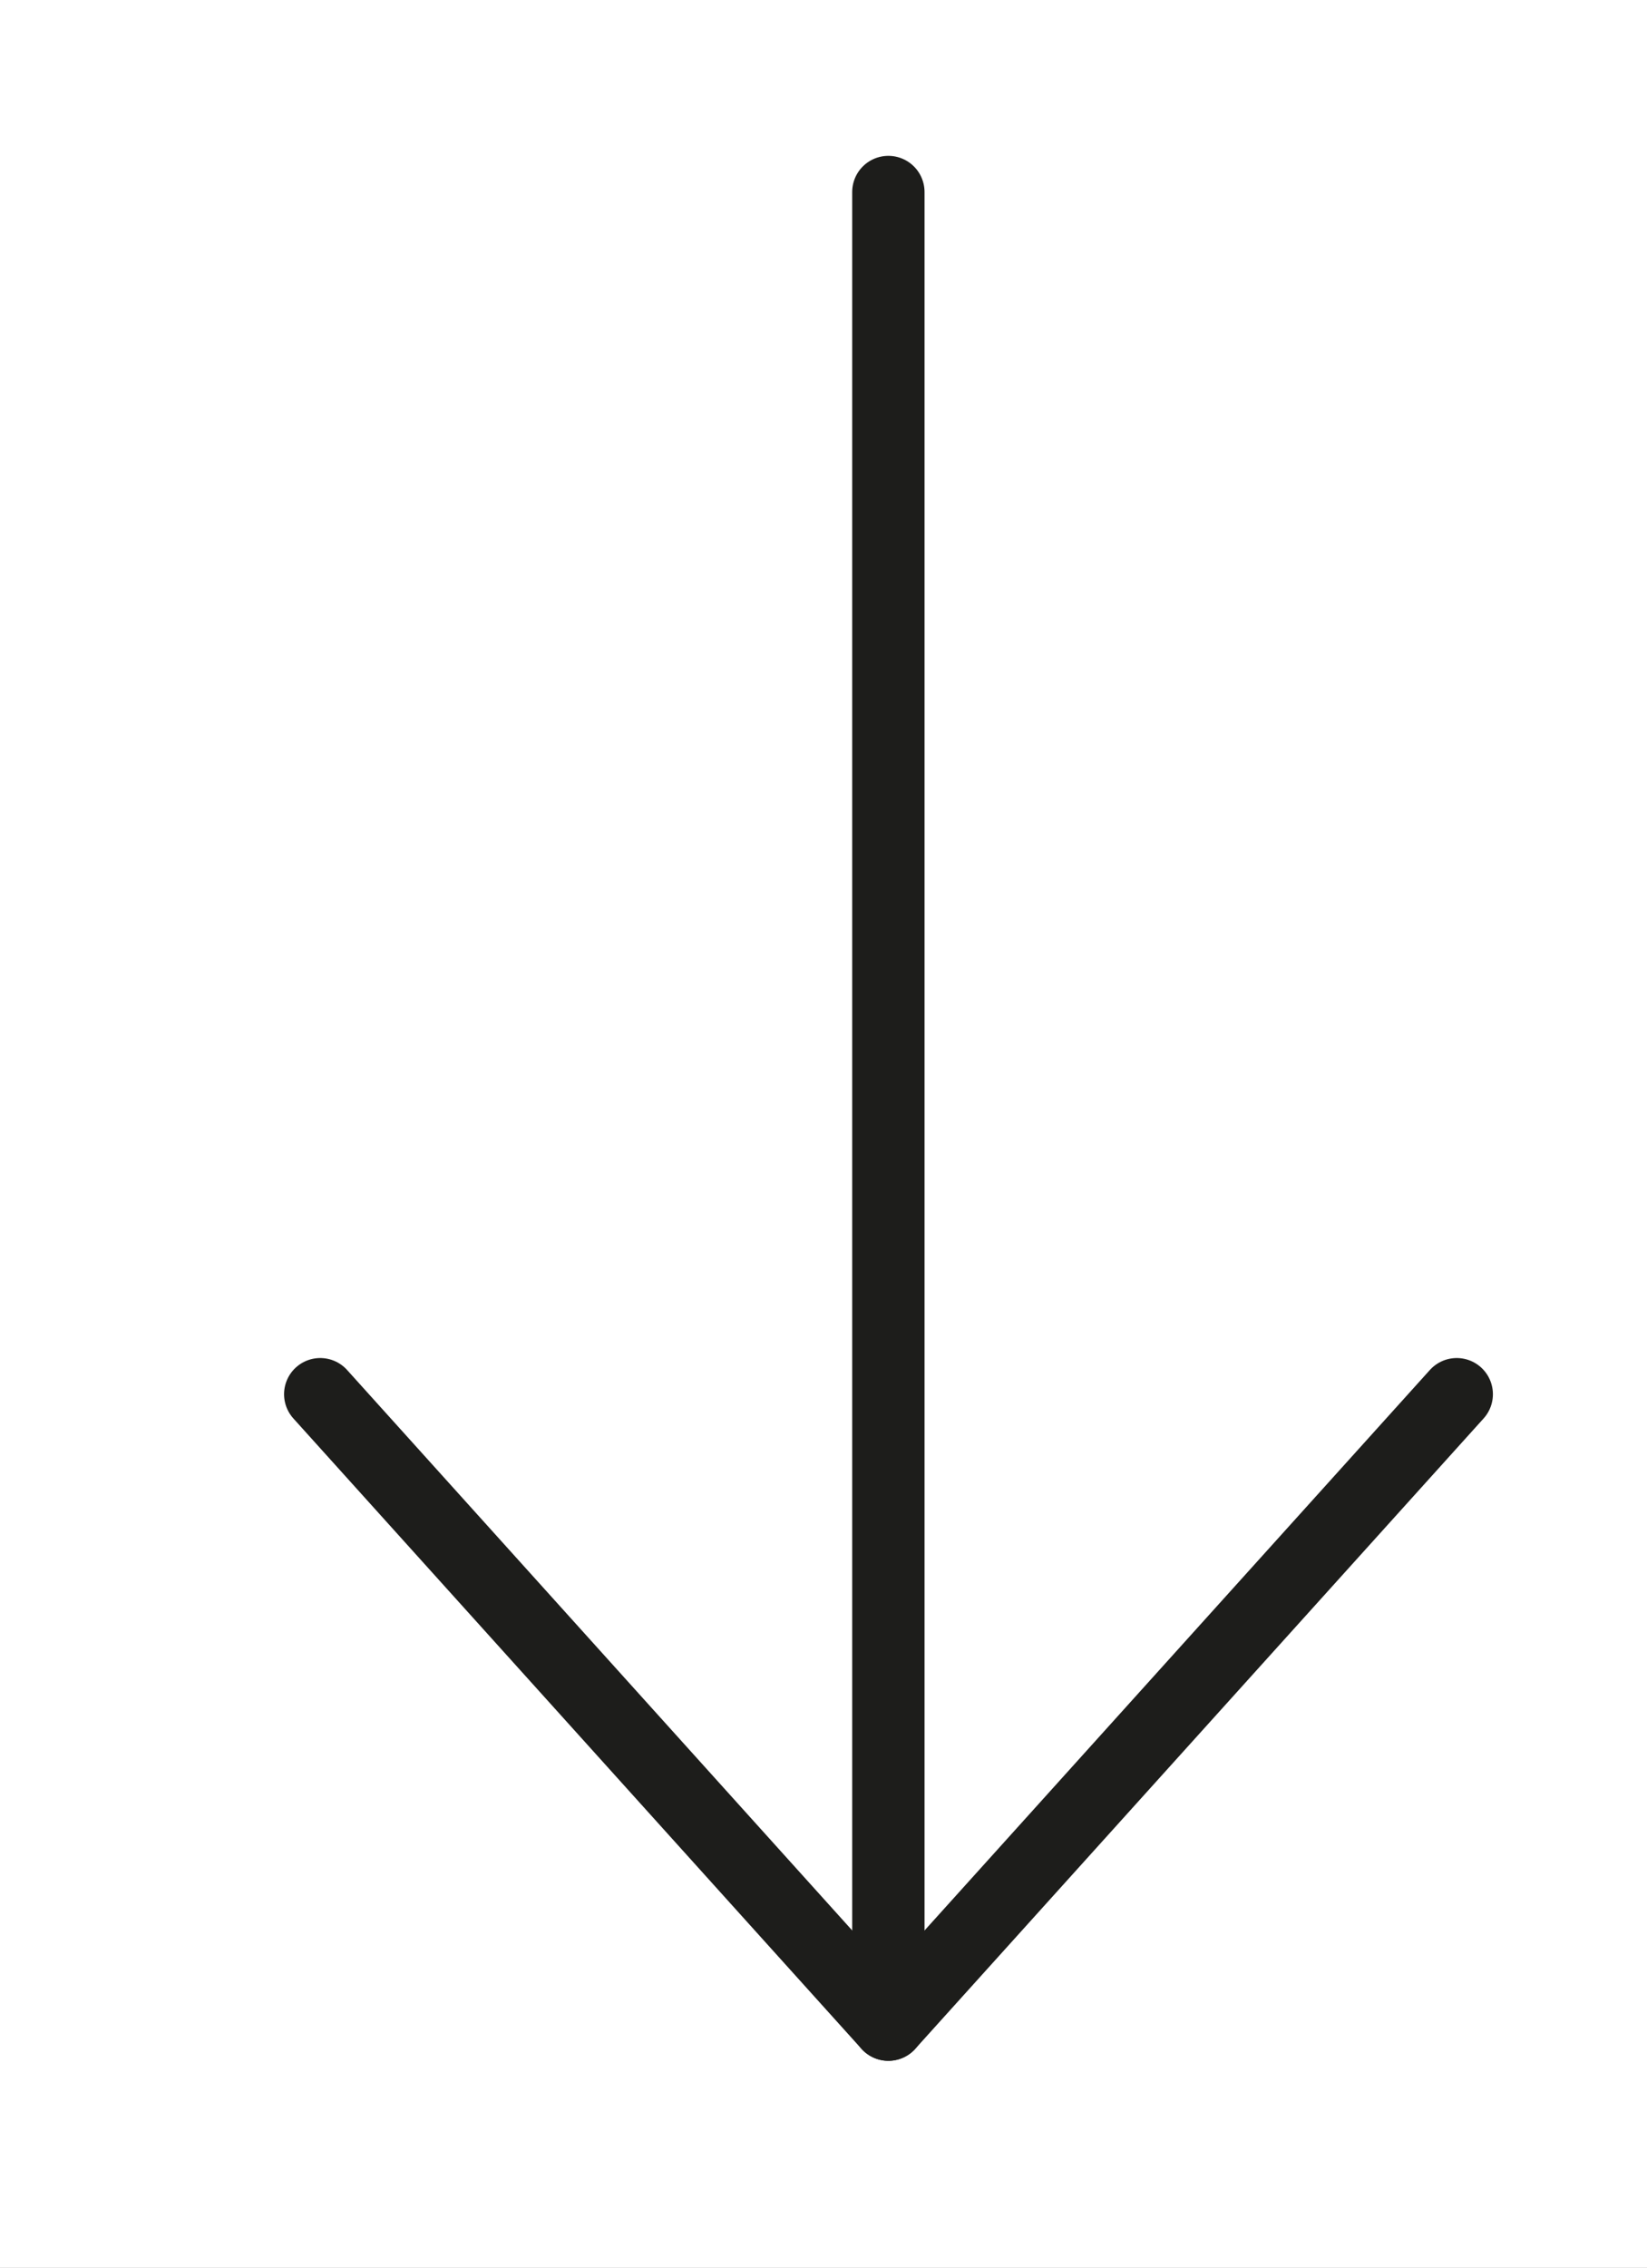
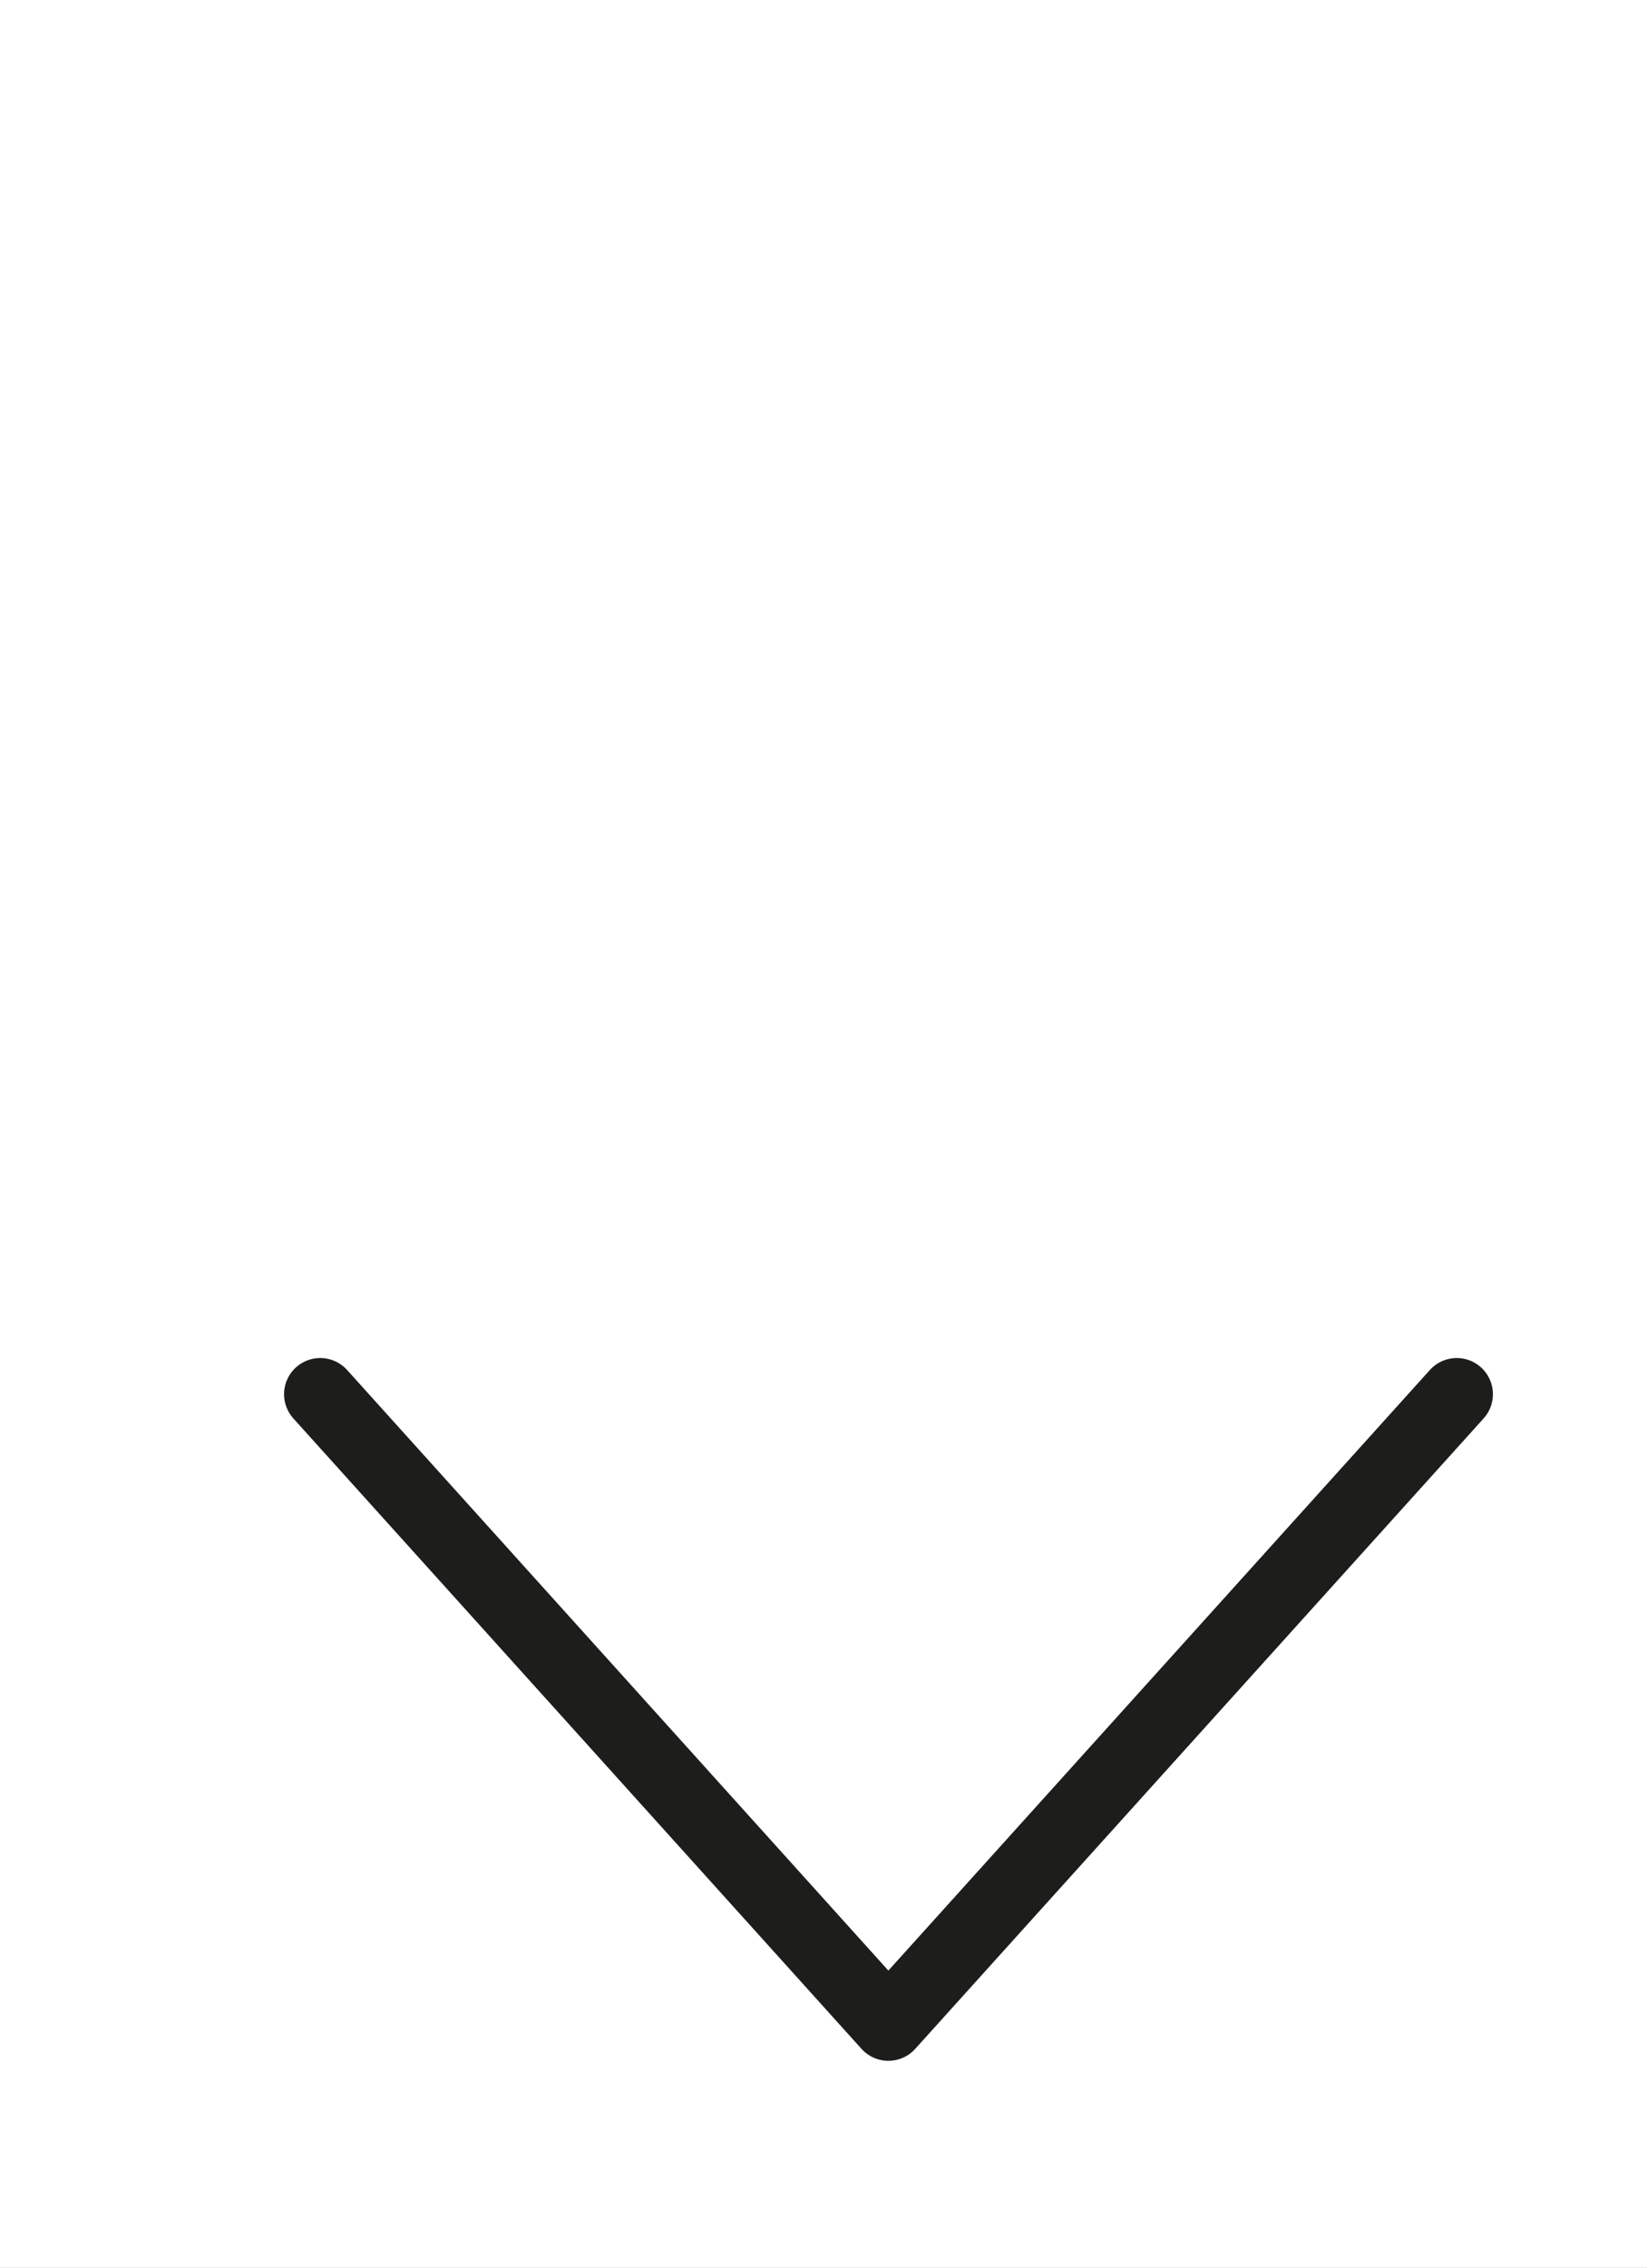
<svg xmlns="http://www.w3.org/2000/svg" viewBox="0 0 68.3 94">
  <rect x="0" y="0" width="68.3" height="94" fill="#808080" stroke="none" />
  <defs>
    <style>.cls-1,.cls-2{fill:#fff;}.cls-2,.cls-3{stroke:#1d1d1b;stroke-linecap:round;stroke-linejoin:round;stroke-width:3px;}.cls-3{fill:none;}</style>
  </defs>
  <g id="Capa_2" data-name="Capa 2">
    <g id="Capa_1-2" data-name="Capa 1">
      <rect class="cls-1" x="-12.85" y="12.85" width="94" height="68.3" transform="translate(81.15 12.85) rotate(90)" />
      <polyline class="cls-2" points="60.41 57.79 36.84 83.92 13.28 57.79" />
-       <line class="cls-3" x1="36.84" y1="83.92" x2="36.84" y2="7.96" />
    </g>
  </g>
</svg>